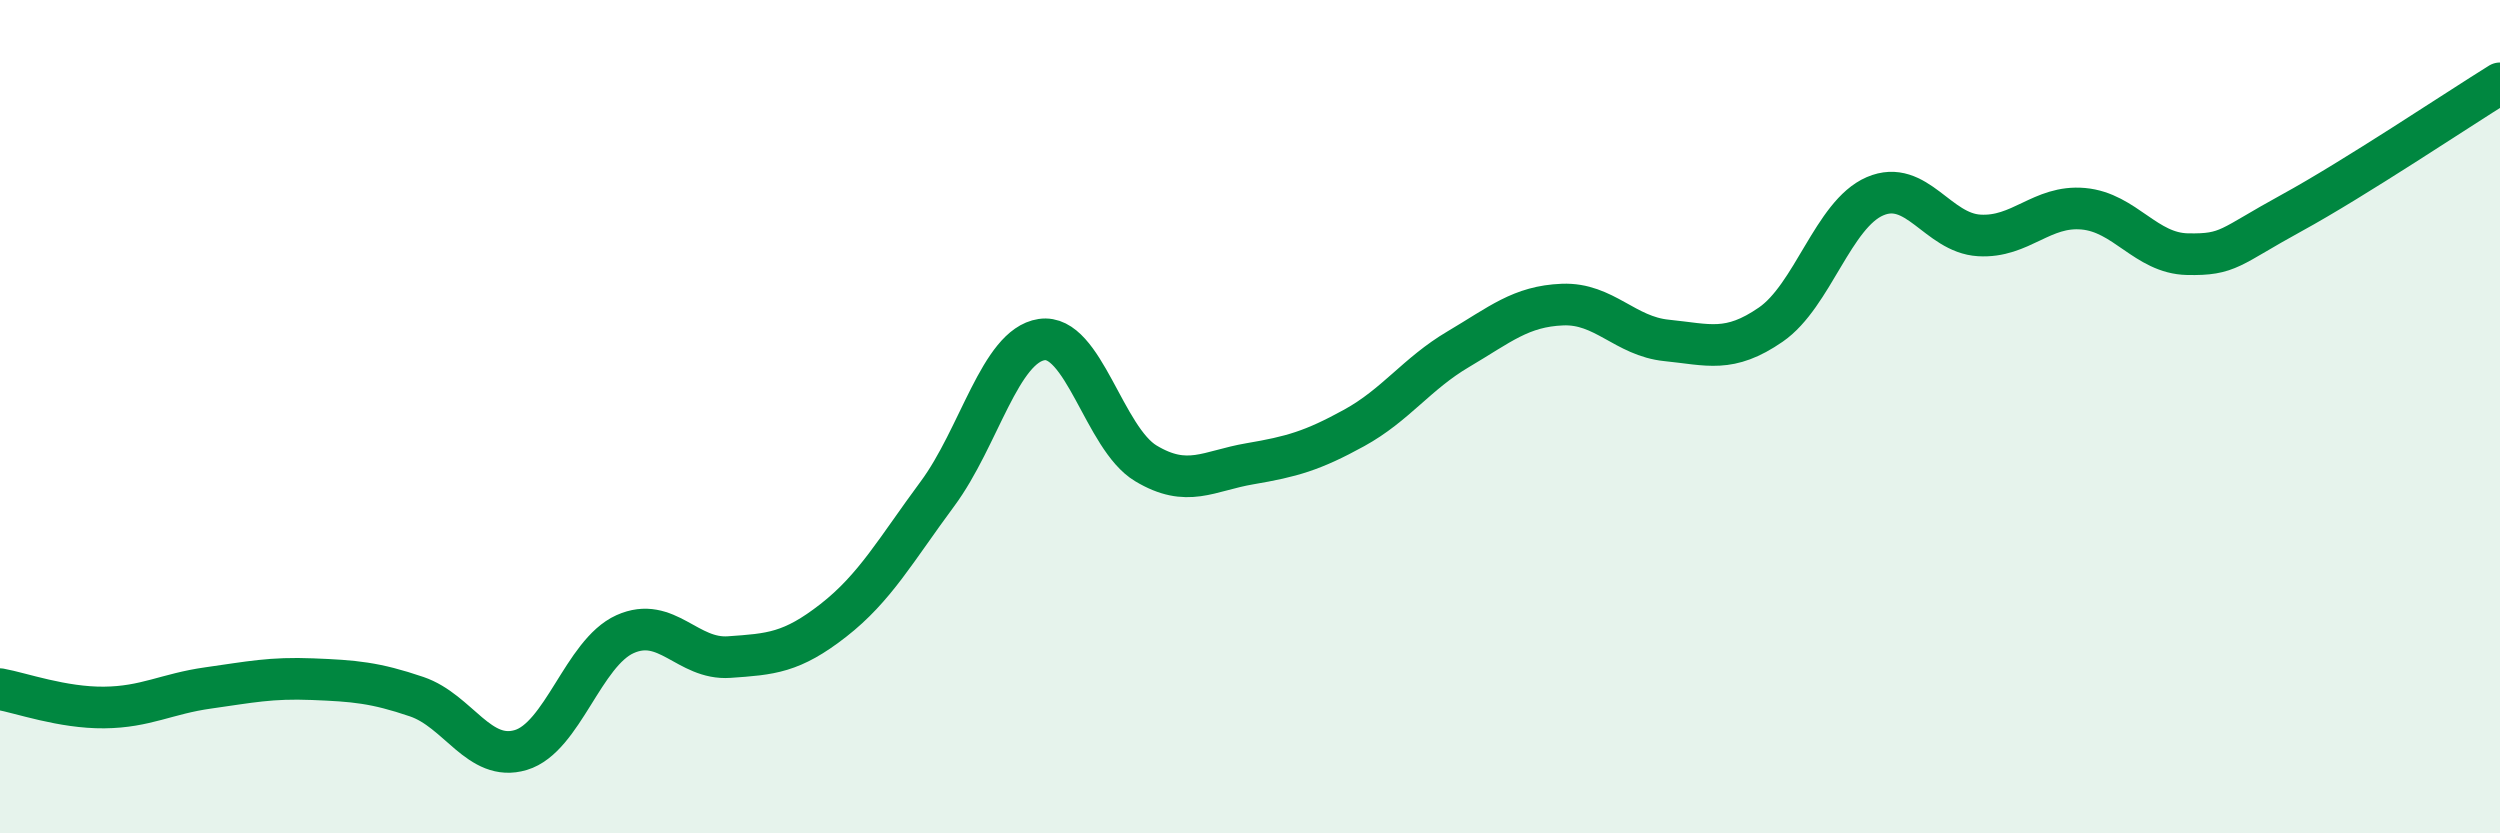
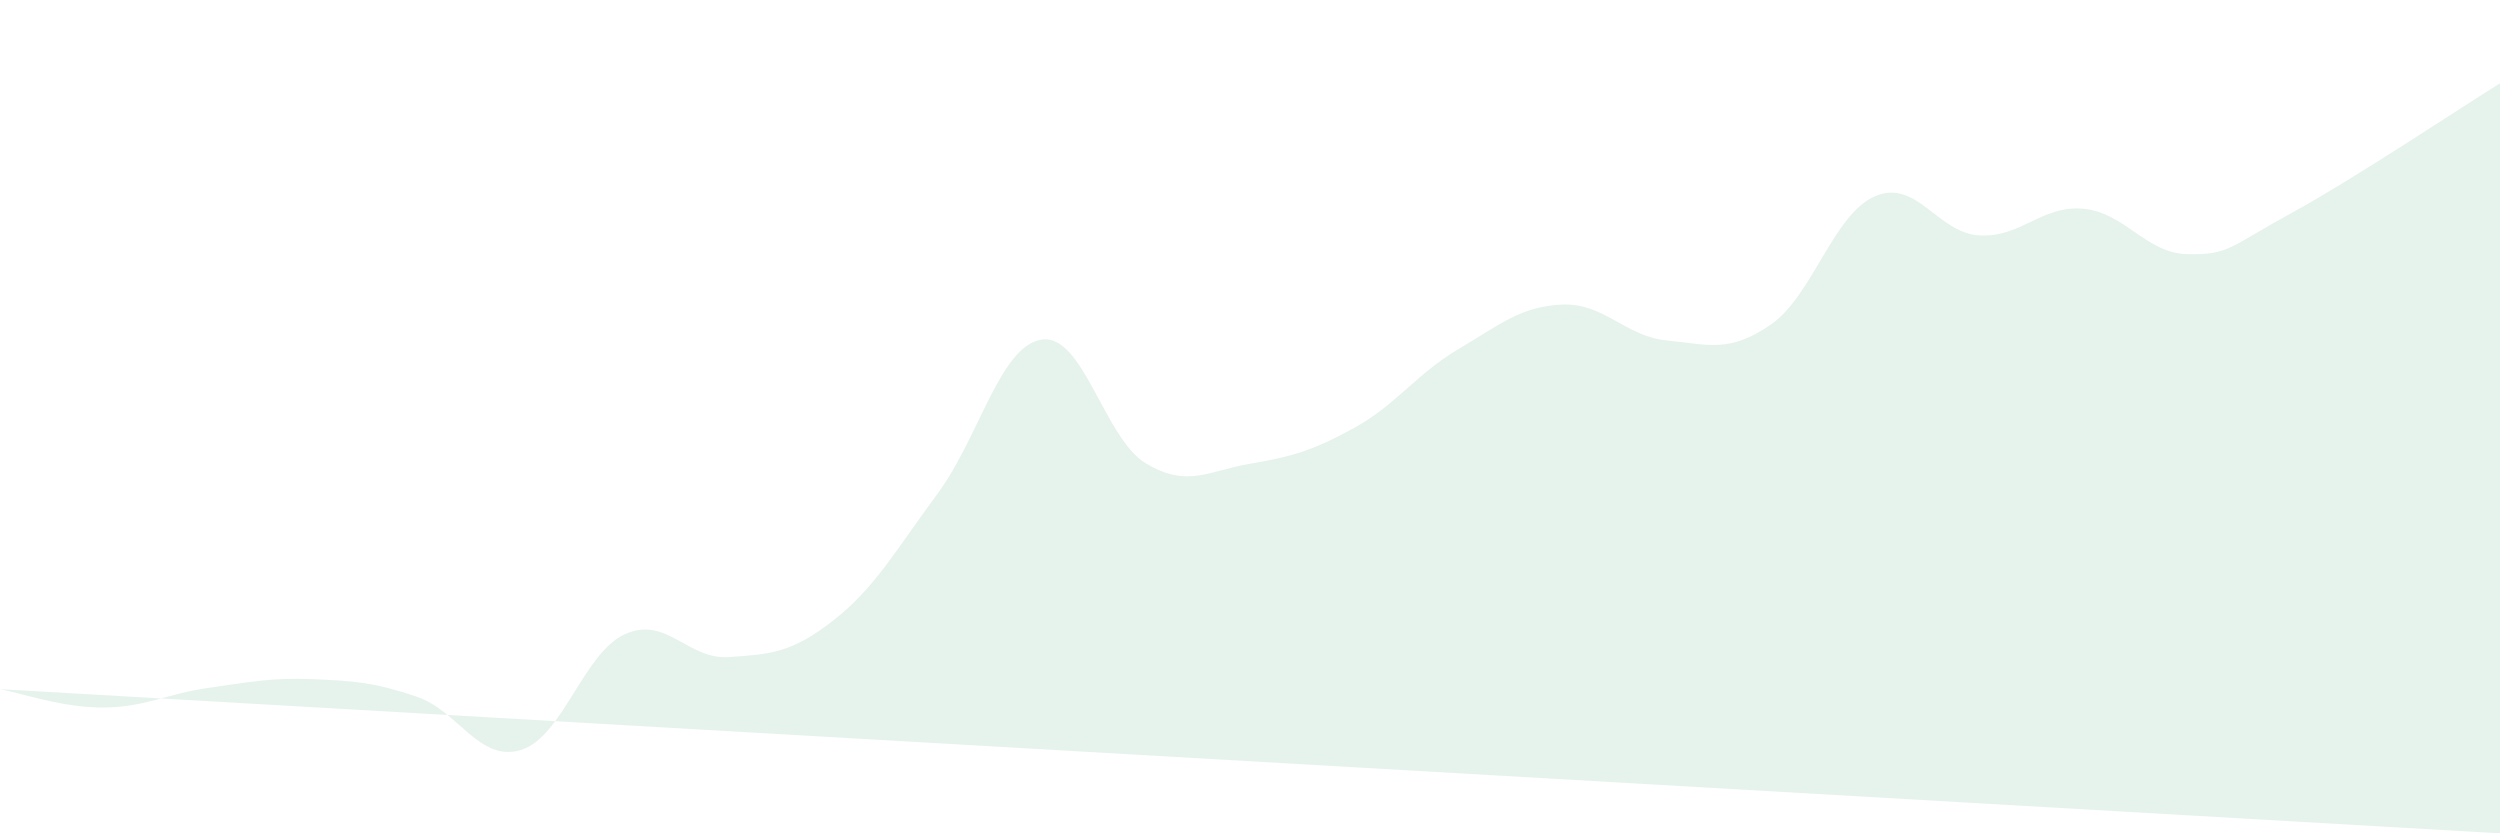
<svg xmlns="http://www.w3.org/2000/svg" width="60" height="20" viewBox="0 0 60 20">
-   <path d="M 0,16.54 C 0.5,16.63 1.5,16.99 2.5,16.98 C 3.5,16.97 4,16.65 5,16.51 C 6,16.37 6.5,16.26 7.5,16.3 C 8.5,16.34 9,16.38 10,16.72 C 11,17.06 11.5,18.3 12.5,18 C 13.5,17.7 14,15.67 15,15.22 C 16,14.77 16.5,15.84 17.5,15.77 C 18.5,15.7 19,15.67 20,14.89 C 21,14.11 21.5,13.2 22.5,11.85 C 23.5,10.5 24,8.3 25,8.15 C 26,8 26.5,10.52 27.5,11.12 C 28.5,11.72 29,11.3 30,11.13 C 31,10.96 31.5,10.82 32.5,10.27 C 33.5,9.72 34,8.97 35,8.38 C 36,7.79 36.5,7.35 37.5,7.31 C 38.5,7.27 39,8.07 40,8.17 C 41,8.27 41.5,8.48 42.5,7.79 C 43.5,7.1 44,5.14 45,4.71 C 46,4.28 46.5,5.59 47.5,5.65 C 48.5,5.71 49,4.92 50,5.01 C 51,5.1 51.5,6.08 52.5,6.1 C 53.5,6.12 53.5,5.93 55,5.11 C 56.5,4.29 59,2.62 60,2L60 20L0 20Z" fill="#008740" opacity="0.1" stroke-linecap="round" stroke-linejoin="round" />
-   <path d="M 0,16.54 C 0.5,16.63 1.5,16.99 2.5,16.98 C 3.5,16.97 4,16.65 5,16.51 C 6,16.37 6.5,16.26 7.5,16.3 C 8.5,16.34 9,16.38 10,16.72 C 11,17.06 11.5,18.3 12.5,18 C 13.5,17.7 14,15.67 15,15.22 C 16,14.77 16.5,15.84 17.5,15.77 C 18.5,15.7 19,15.67 20,14.89 C 21,14.11 21.5,13.2 22.5,11.85 C 23.5,10.5 24,8.3 25,8.15 C 26,8 26.5,10.52 27.5,11.12 C 28.5,11.72 29,11.3 30,11.13 C 31,10.96 31.5,10.82 32.5,10.27 C 33.5,9.72 34,8.97 35,8.38 C 36,7.79 36.5,7.35 37.5,7.31 C 38.5,7.27 39,8.07 40,8.17 C 41,8.27 41.5,8.48 42.5,7.79 C 43.5,7.1 44,5.14 45,4.71 C 46,4.28 46.5,5.59 47.5,5.65 C 48.5,5.71 49,4.92 50,5.01 C 51,5.1 51.5,6.08 52.5,6.1 C 53.5,6.12 53.5,5.93 55,5.11 C 56.5,4.29 59,2.62 60,2" stroke="#008740" stroke-width="1" fill="none" stroke-linecap="round" stroke-linejoin="round" />
+   <path d="M 0,16.54 C 0.5,16.63 1.5,16.99 2.5,16.98 C 3.5,16.97 4,16.65 5,16.51 C 6,16.37 6.5,16.26 7.5,16.3 C 8.5,16.34 9,16.38 10,16.72 C 11,17.06 11.5,18.3 12.5,18 C 13.5,17.7 14,15.67 15,15.22 C 16,14.77 16.5,15.84 17.5,15.77 C 18.5,15.7 19,15.67 20,14.89 C 21,14.11 21.5,13.2 22.5,11.85 C 23.5,10.5 24,8.3 25,8.15 C 26,8 26.5,10.52 27.5,11.12 C 28.5,11.72 29,11.3 30,11.13 C 31,10.96 31.5,10.82 32.5,10.27 C 33.5,9.72 34,8.97 35,8.38 C 36,7.79 36.5,7.35 37.5,7.31 C 38.5,7.27 39,8.07 40,8.17 C 41,8.27 41.5,8.48 42.5,7.79 C 43.5,7.1 44,5.14 45,4.71 C 46,4.28 46.5,5.59 47.5,5.65 C 48.5,5.71 49,4.92 50,5.01 C 51,5.1 51.5,6.08 52.5,6.1 C 53.5,6.12 53.5,5.93 55,5.11 C 56.5,4.29 59,2.62 60,2L60 20Z" fill="#008740" opacity="0.1" stroke-linecap="round" stroke-linejoin="round" />
</svg>